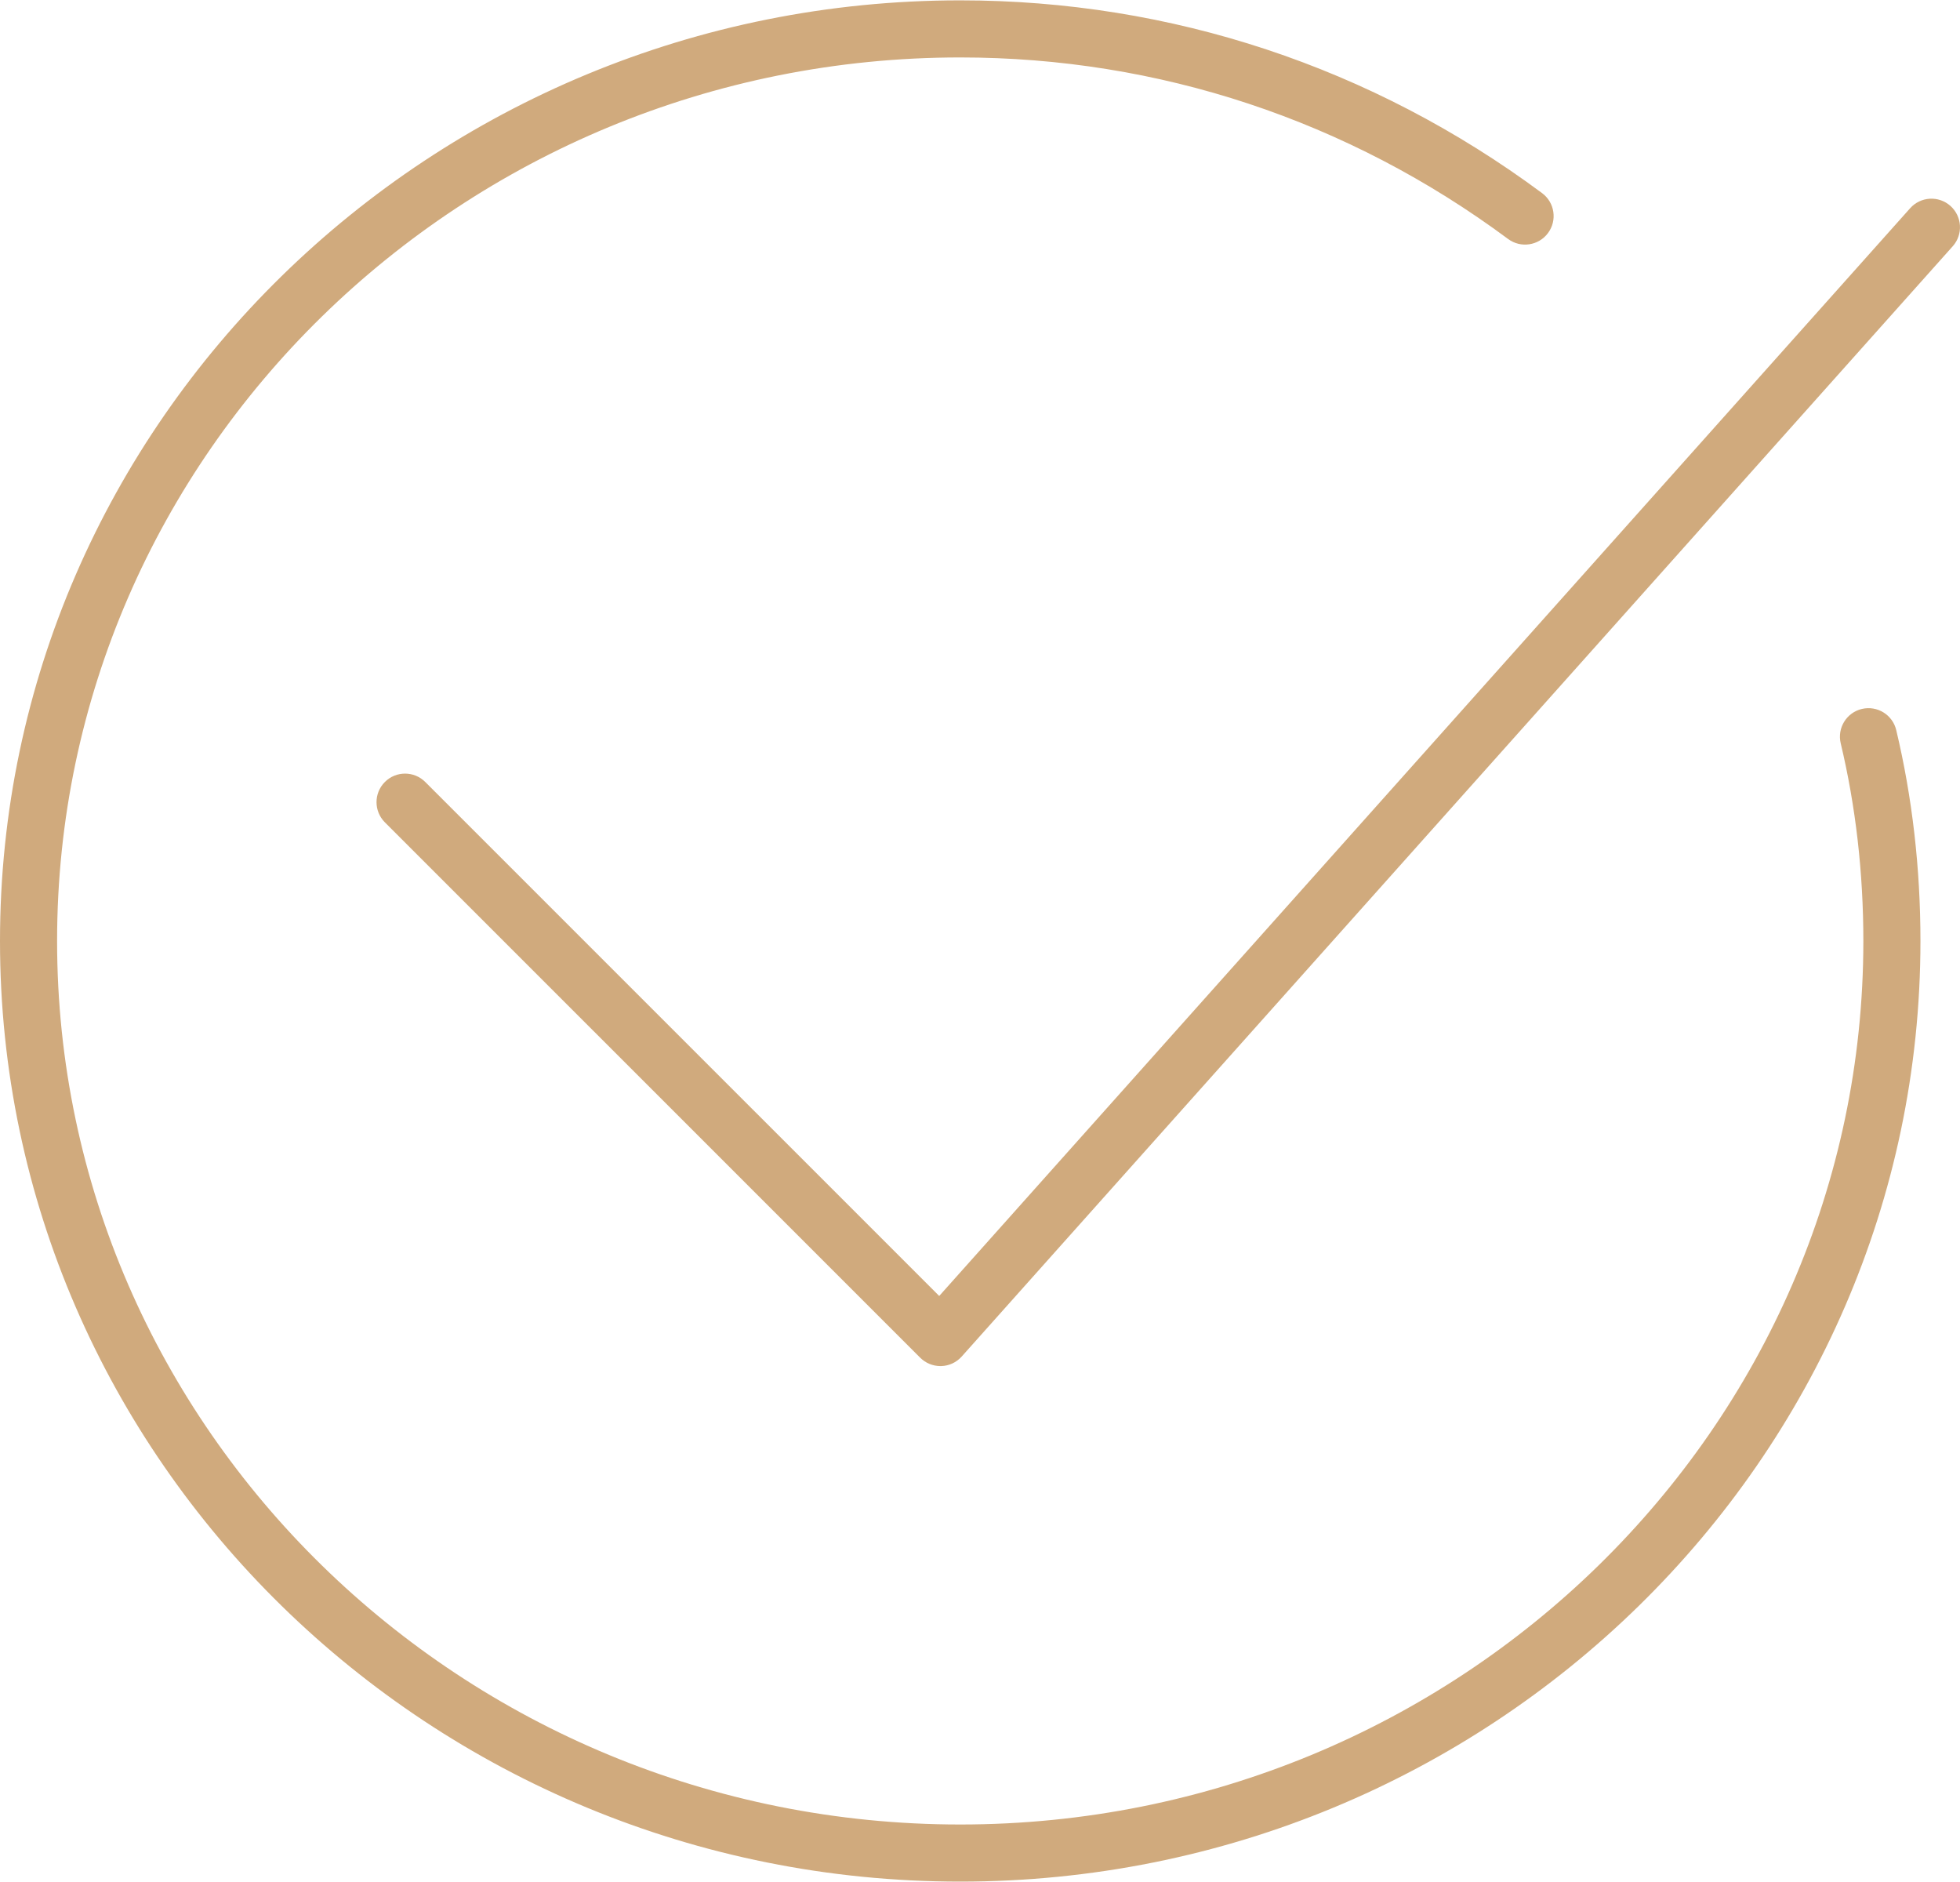
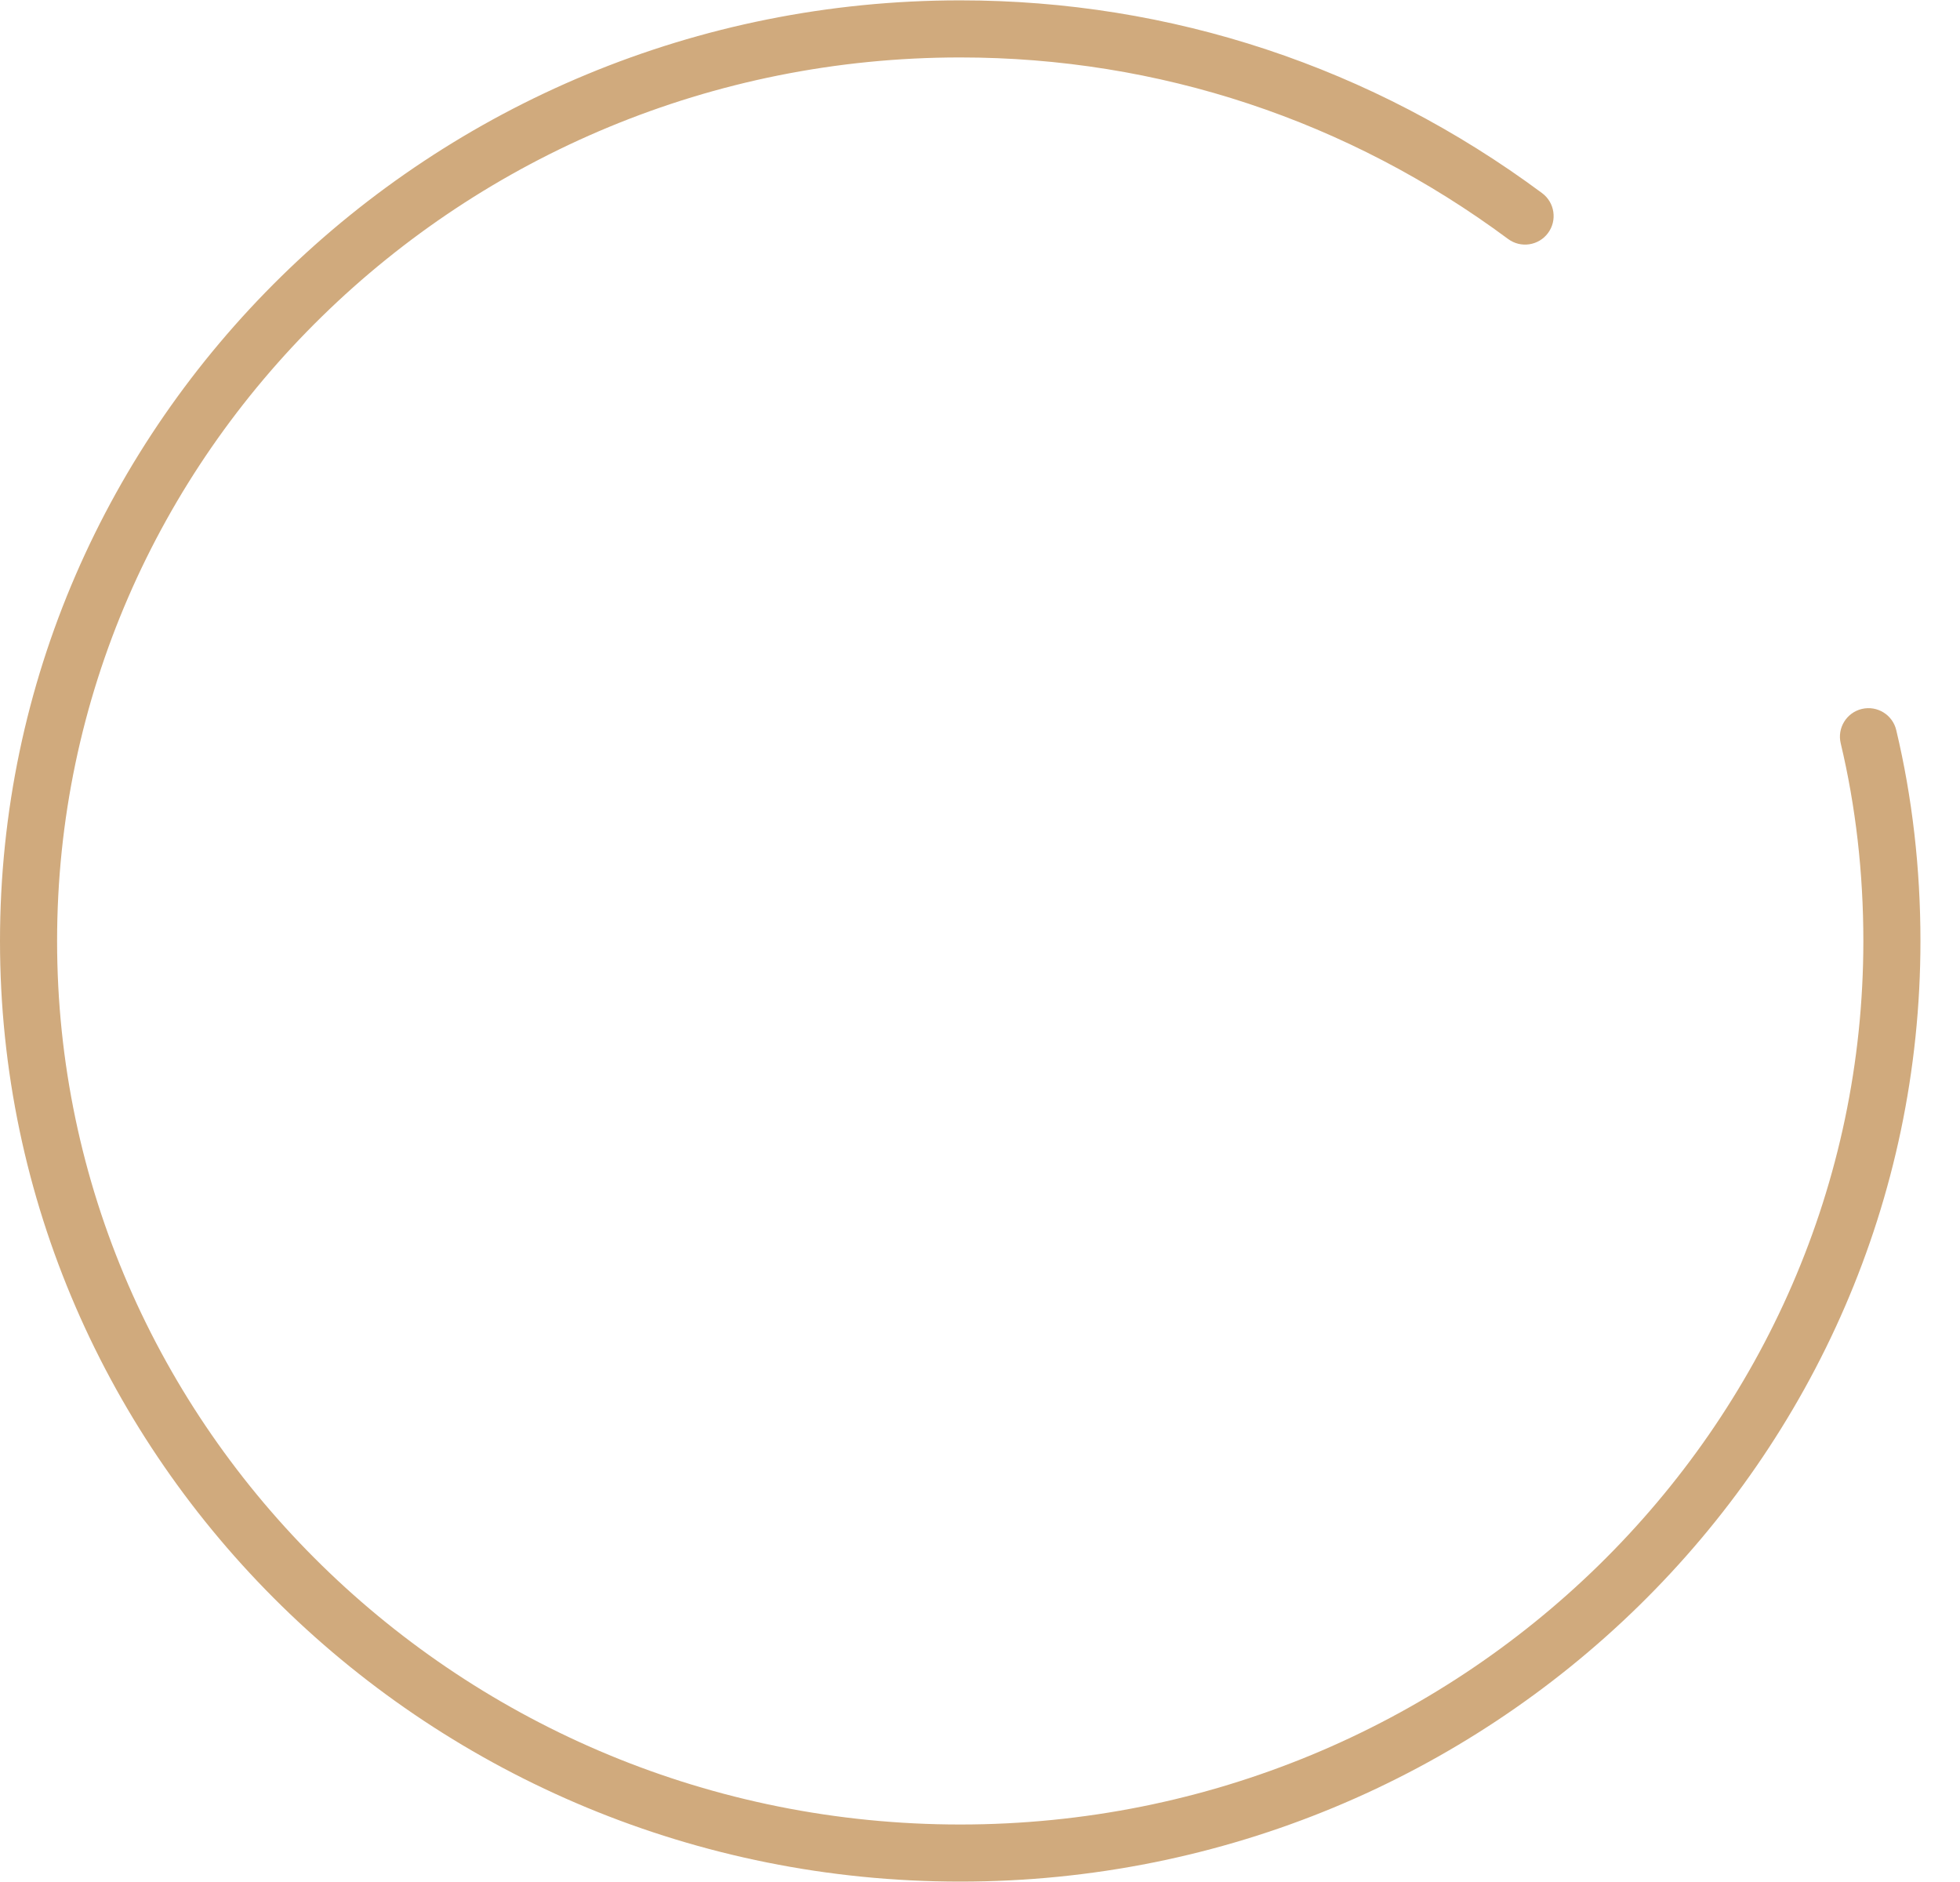
<svg xmlns="http://www.w3.org/2000/svg" width="100" height="96" viewBox="0 0 100 96" fill="none">
  <path d="M96.747 37.242C96.561 36.46 95.777 35.977 94.992 36.163C94.21 36.35 93.727 37.135 93.914 37.917C94.68 41.129 95.069 44.521 95.069 48C95.069 72.85 74.399 93.067 48.991 93.067C23.583 93.067 2.913 72.85 2.913 48C2.913 23.148 23.583 2.93 48.991 2.93C59.11 2.93 68.776 6.132 76.943 12.19C77.587 12.669 78.501 12.534 78.98 11.888C79.459 11.242 79.324 10.33 78.678 9.851C70.006 3.417 59.74 0.018 48.991 0.018C21.977 0.018 0 21.542 0 48C0 74.456 21.977 95.98 48.991 95.98C76.005 95.98 97.982 74.456 97.982 48C97.982 44.295 97.566 40.676 96.747 37.242Z" fill="#D0AA7D" />
-   <path d="M47.98 69.683C47.594 69.683 47.224 69.53 46.95 69.257L19.637 41.948C19.068 41.379 19.068 40.457 19.637 39.888C20.205 39.319 21.127 39.319 21.696 39.888L47.919 66.107L97.457 10.621C97.993 10.021 98.913 9.969 99.513 10.505C100.113 11.041 100.165 11.961 99.63 12.561L49.066 69.197C48.799 69.496 48.421 69.672 48.021 69.683C48.007 69.683 47.994 69.683 47.98 69.683Z" fill="#D0AA7D" />
</svg>